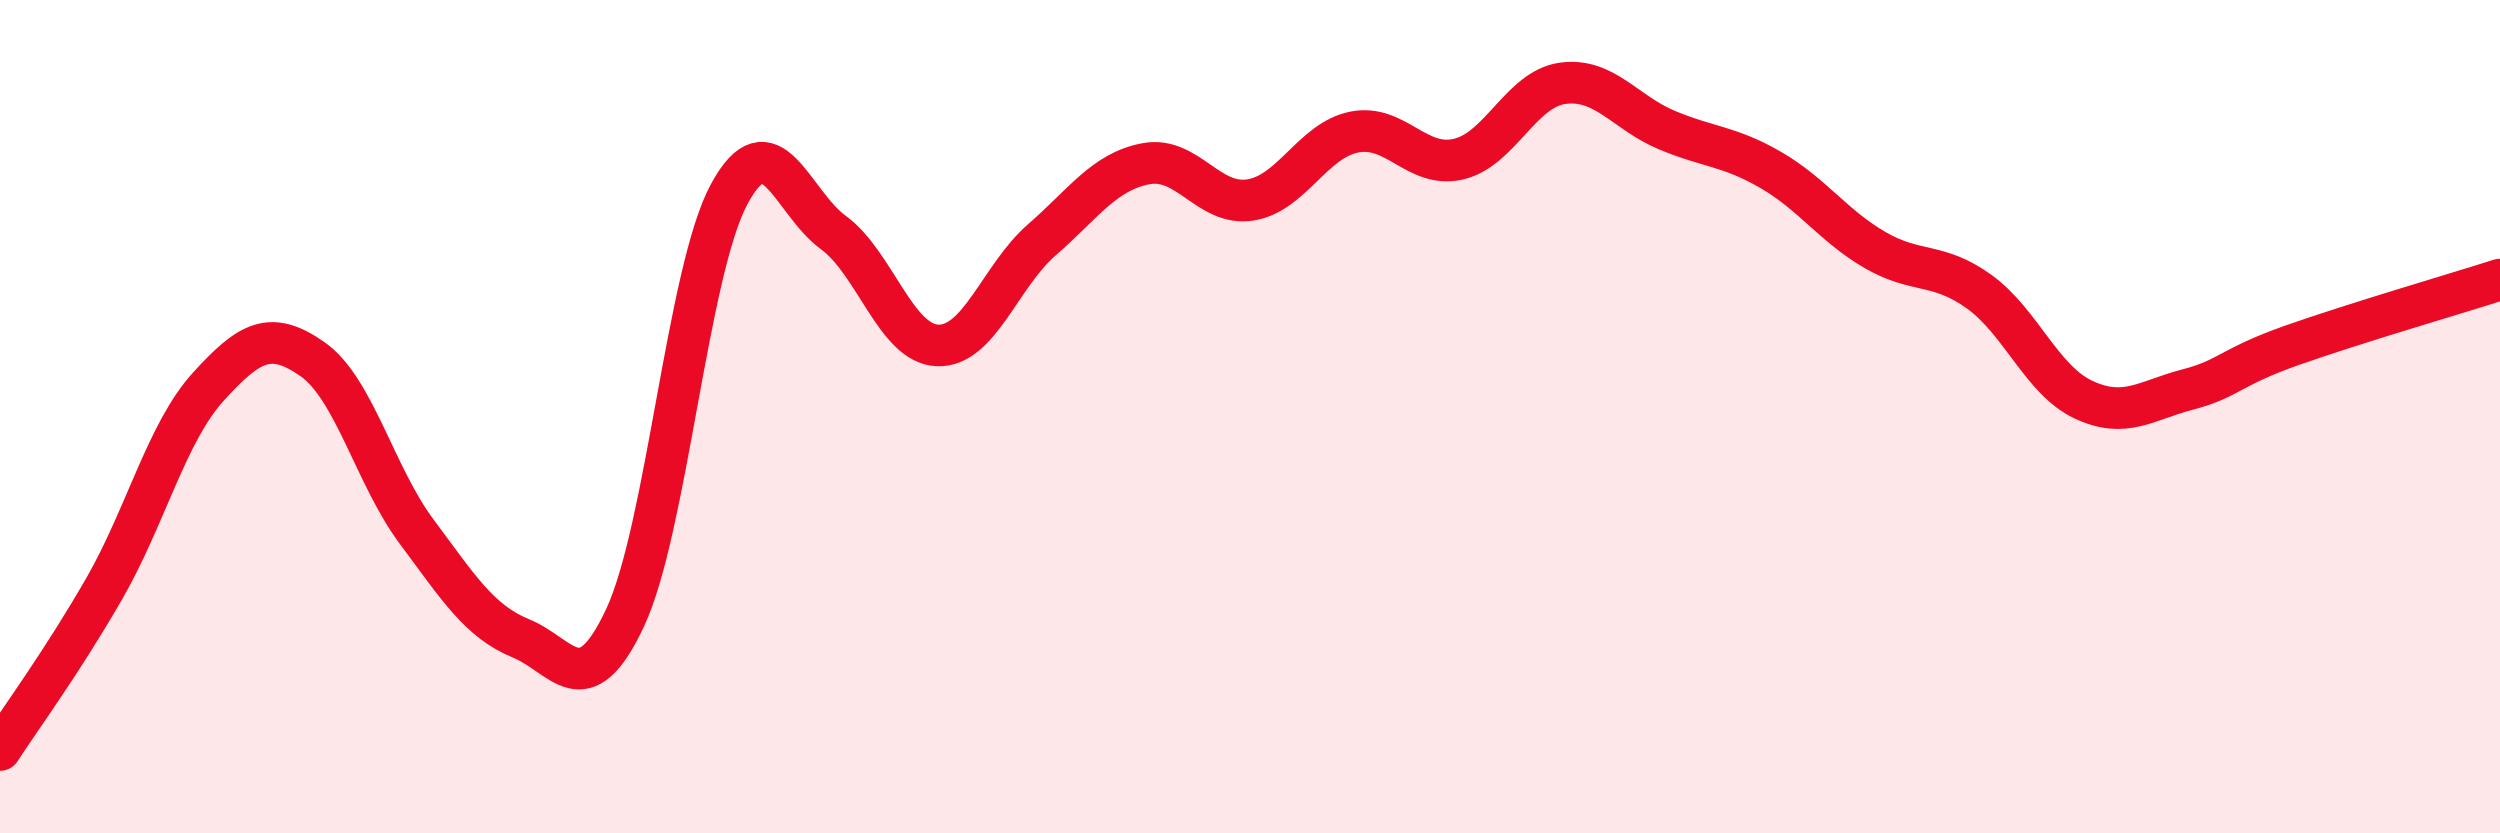
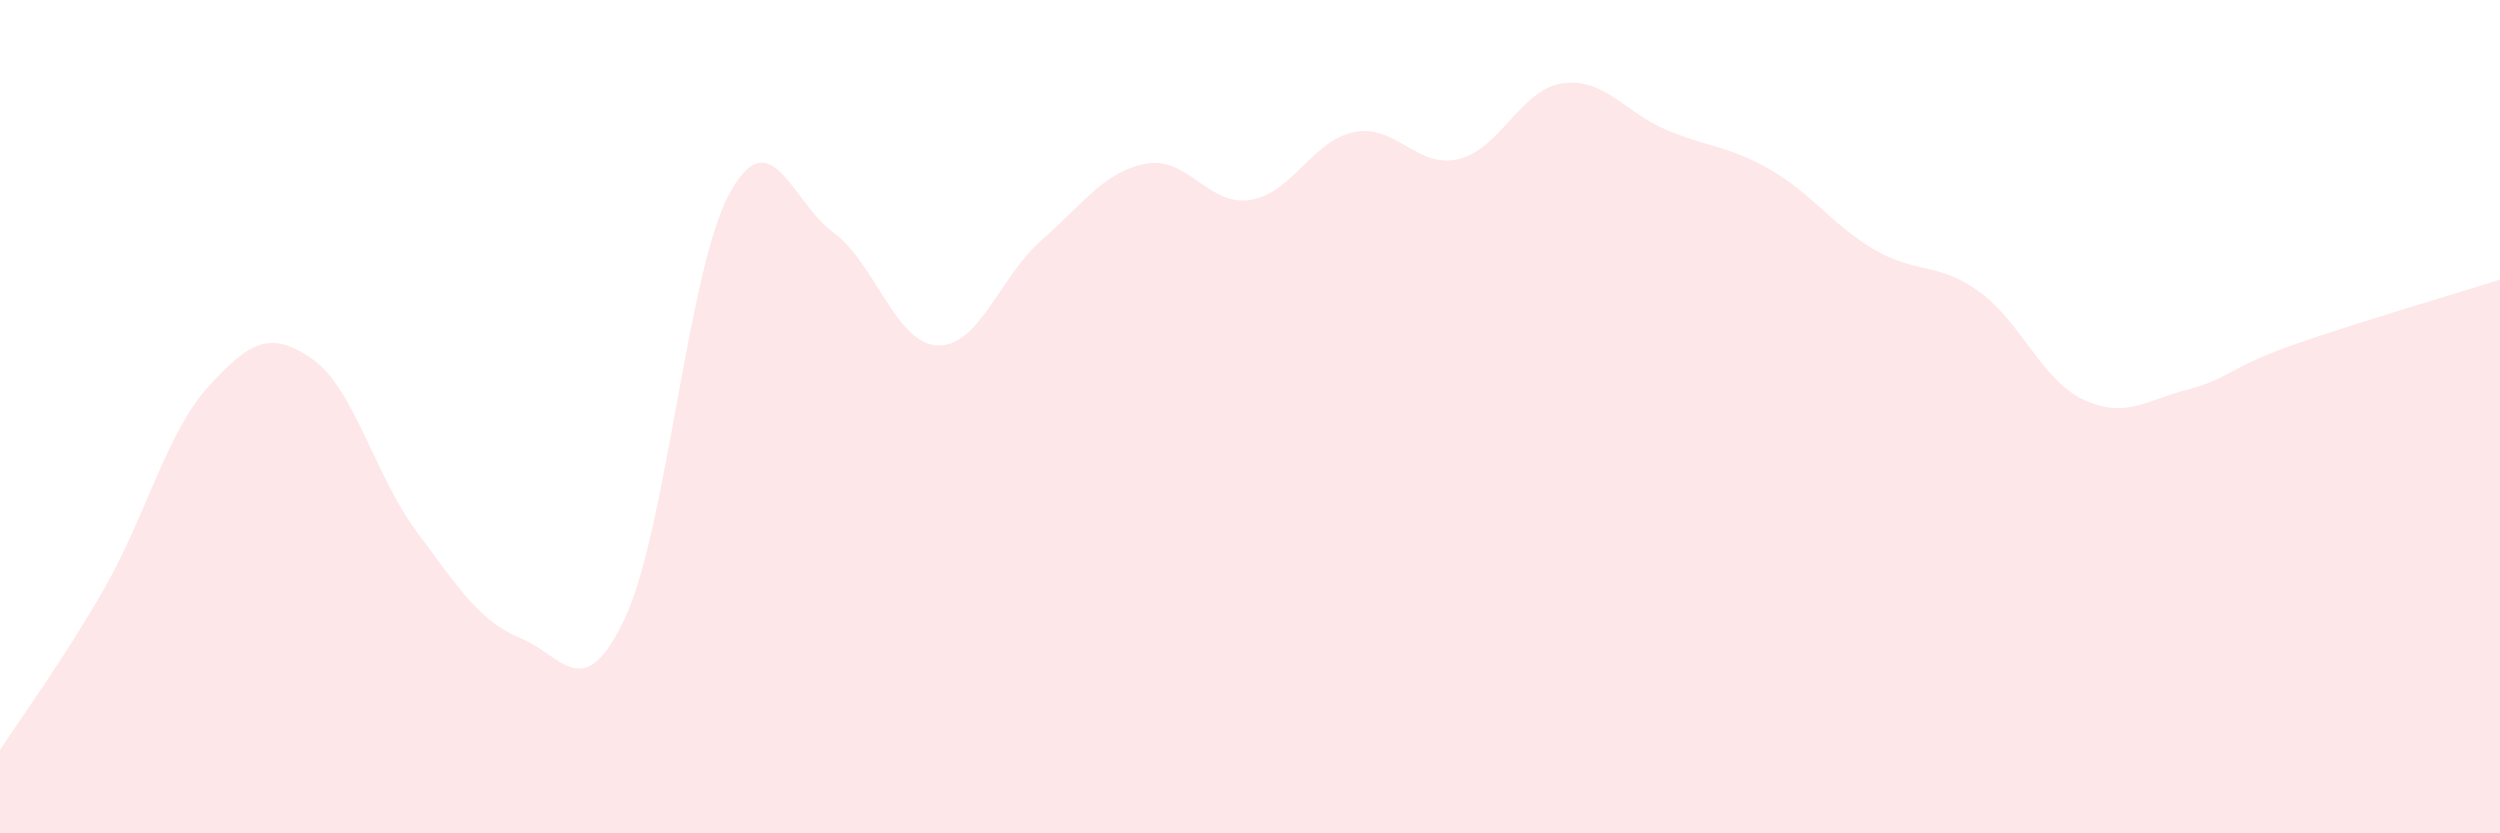
<svg xmlns="http://www.w3.org/2000/svg" width="60" height="20" viewBox="0 0 60 20">
  <path d="M 0,18 C 0.5,17.23 1.5,15.87 2.5,14.13 C 3.5,12.39 4,10.38 5,9.28 C 6,8.18 6.5,7.92 7.5,8.62 C 8.5,9.32 9,11.42 10,12.76 C 11,14.1 11.5,14.91 12.5,15.32 C 13.5,15.73 14,16.96 15,14.83 C 16,12.7 16.5,6.51 17.5,4.66 C 18.5,2.81 19,4.85 20,5.58 C 21,6.31 21.5,8.25 22.5,8.29 C 23.5,8.33 24,6.63 25,5.76 C 26,4.89 26.5,4.12 27.5,3.93 C 28.5,3.74 29,4.95 30,4.8 C 31,4.65 31.5,3.37 32.5,3.17 C 33.5,2.97 34,4.05 35,3.82 C 36,3.59 36.5,2.14 37.5,2 C 38.5,1.86 39,2.7 40,3.12 C 41,3.54 41.5,3.5 42.5,4.08 C 43.5,4.66 44,5.42 45,6 C 46,6.58 46.5,6.28 47.5,7 C 48.5,7.72 49,9.12 50,9.59 C 51,10.06 51.5,9.61 52.5,9.35 C 53.5,9.09 53.5,8.82 55,8.29 C 56.5,7.76 59,7.03 60,6.71L60 20L0 20Z" fill="#EB0A25" opacity="0.1" stroke-linecap="round" stroke-linejoin="round" />
-   <path d="M 0,18 C 0.5,17.23 1.5,15.87 2.5,14.13 C 3.5,12.39 4,10.38 5,9.28 C 6,8.18 6.5,7.92 7.5,8.62 C 8.5,9.32 9,11.42 10,12.76 C 11,14.1 11.5,14.91 12.5,15.32 C 13.5,15.73 14,16.96 15,14.83 C 16,12.7 16.5,6.51 17.5,4.66 C 18.5,2.81 19,4.85 20,5.58 C 21,6.31 21.5,8.25 22.5,8.29 C 23.5,8.33 24,6.63 25,5.76 C 26,4.89 26.5,4.12 27.5,3.93 C 28.5,3.74 29,4.95 30,4.8 C 31,4.65 31.5,3.37 32.5,3.17 C 33.5,2.97 34,4.05 35,3.82 C 36,3.59 36.5,2.14 37.5,2 C 38.5,1.86 39,2.7 40,3.12 C 41,3.54 41.5,3.5 42.5,4.08 C 43.5,4.66 44,5.42 45,6 C 46,6.58 46.5,6.28 47.5,7 C 48.5,7.72 49,9.12 50,9.59 C 51,10.06 51.5,9.61 52.5,9.35 C 53.5,9.09 53.5,8.82 55,8.29 C 56.5,7.76 59,7.03 60,6.71" stroke="#EB0A25" stroke-width="1" fill="none" stroke-linecap="round" stroke-linejoin="round" />
</svg>